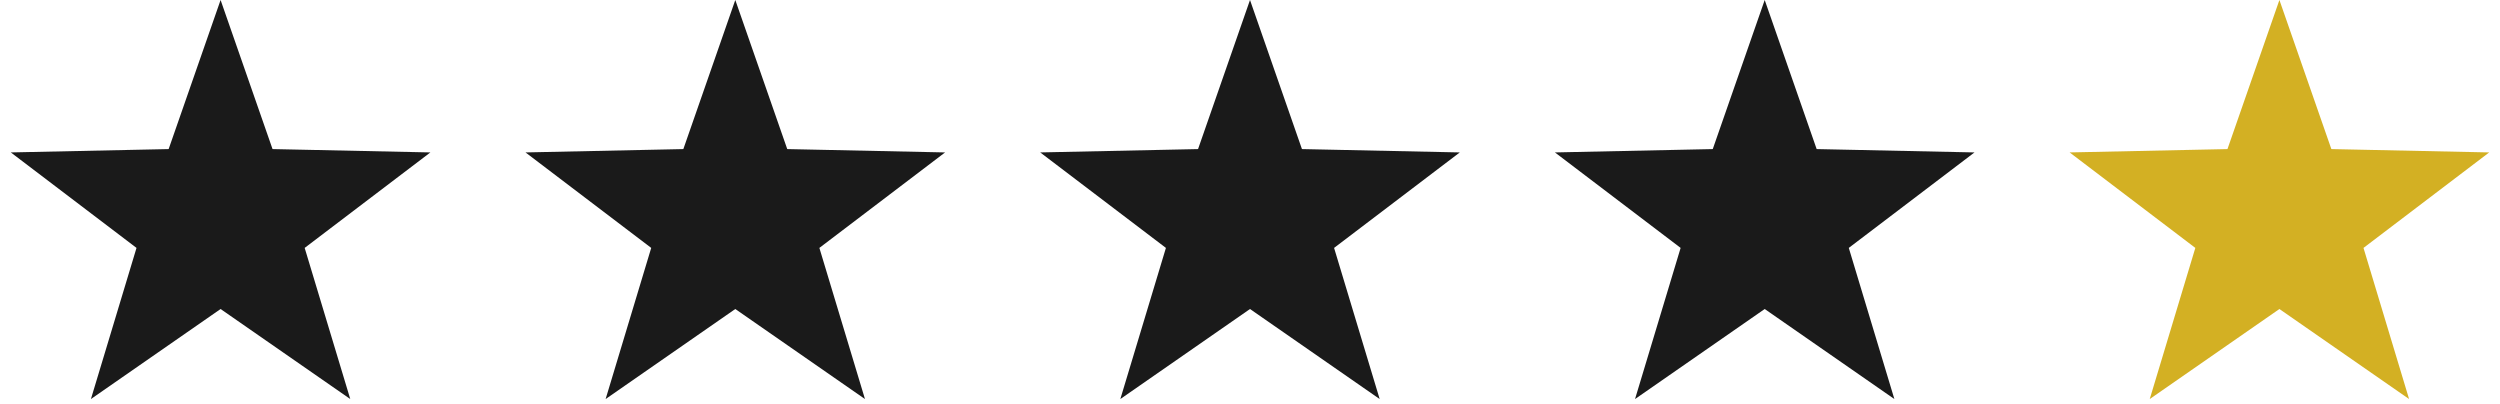
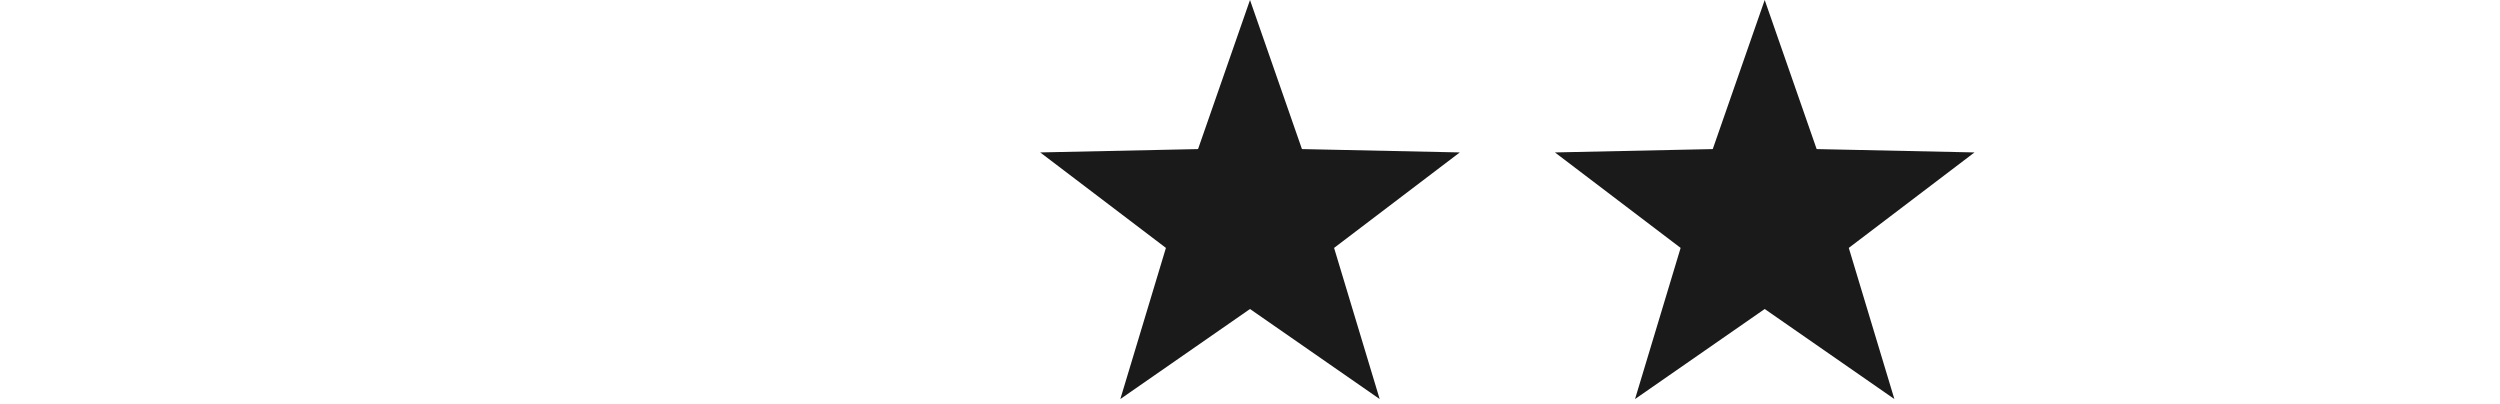
<svg xmlns="http://www.w3.org/2000/svg" width="68px" height="11px" viewBox="0 0 68 11" version="1.1">
  <title>Stacked Group</title>
  <desc>Created with Sketch.</desc>
  <g id="⭐️-Symbols" stroke="none" stroke-width="1" fill="none" fill-rule="evenodd">
    <g id="Components/Step2/Mobile" transform="translate(-20, -213)">
      <g id="Padding-Group-2">
        <g id="Stacked-Group" transform="translate(0, 20)">
          <g id="Group-6">
            <g transform="translate(0, 138)">
              <g id="Stacked-Group" transform="translate(20, 55)">
-                 <polygon id="Star" fill="#1A1A1A" points="6 8.405 2.473 10.854 3.713 6.743 0.294 4.146 4.587 4.055 6 0 7.413 4.055 11.706 4.146 8.287 6.743 9.527 10.854" />
-                 <polygon id="Star" fill="#D3B023" points="62 8.405 58.473 10.854 59.713 6.743 56.294 4.146 60.587 4.055 62 0 63.413 4.055 67.706 4.146 64.287 6.743 65.527 10.854" />
                <polygon id="Star" fill="#1A1A1A" points="48 8.405 44.473 10.854 45.713 6.743 42.294 4.146 46.587 4.055 48 0 49.413 4.055 53.706 4.146 50.287 6.743 51.527 10.854" />
                <polygon id="Star" fill="#1A1A1A" points="34 8.405 30.473 10.854 31.713 6.743 28.294 4.146 32.587 4.055 34 0 35.413 4.055 39.706 4.146 36.287 6.743 37.527 10.854" />
-                 <polygon id="Star" fill="#1A1A1A" points="20 8.405 16.473 10.854 17.713 6.743 14.294 4.146 18.587 4.055 20 0 21.413 4.055 25.706 4.146 22.287 6.743 23.527 10.854" />
              </g>
            </g>
          </g>
        </g>
      </g>
    </g>
  </g>
</svg>